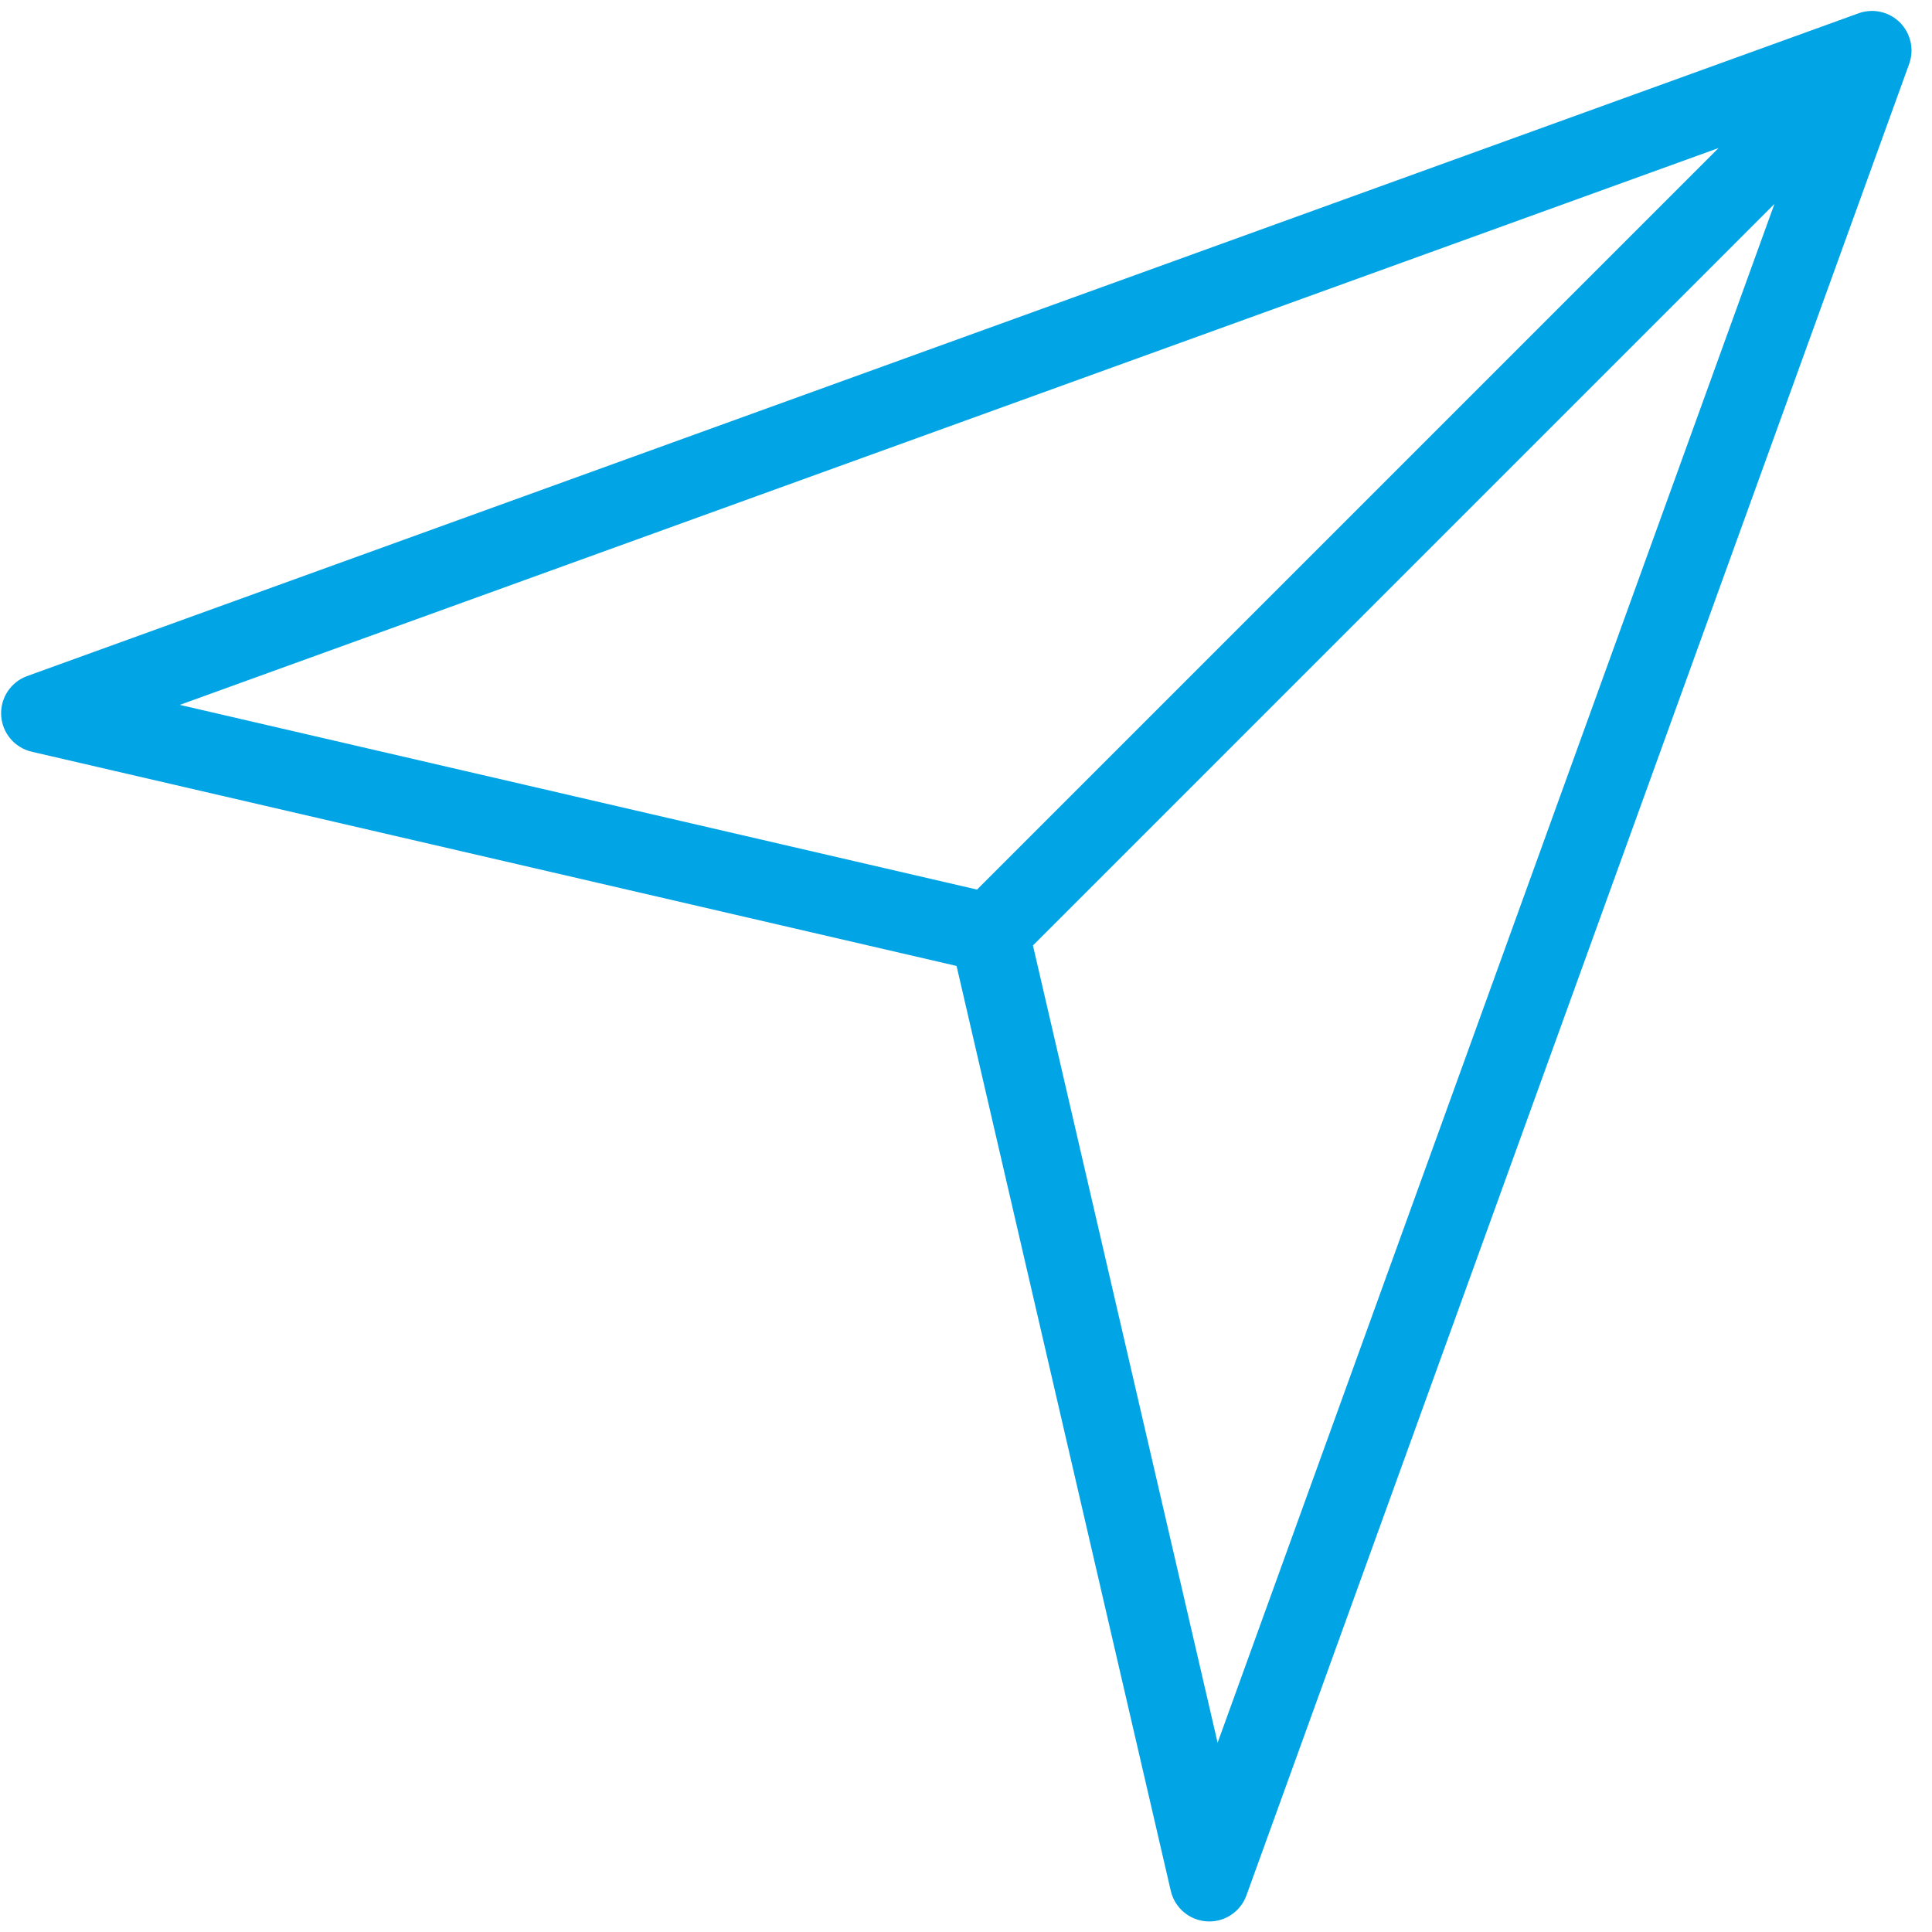
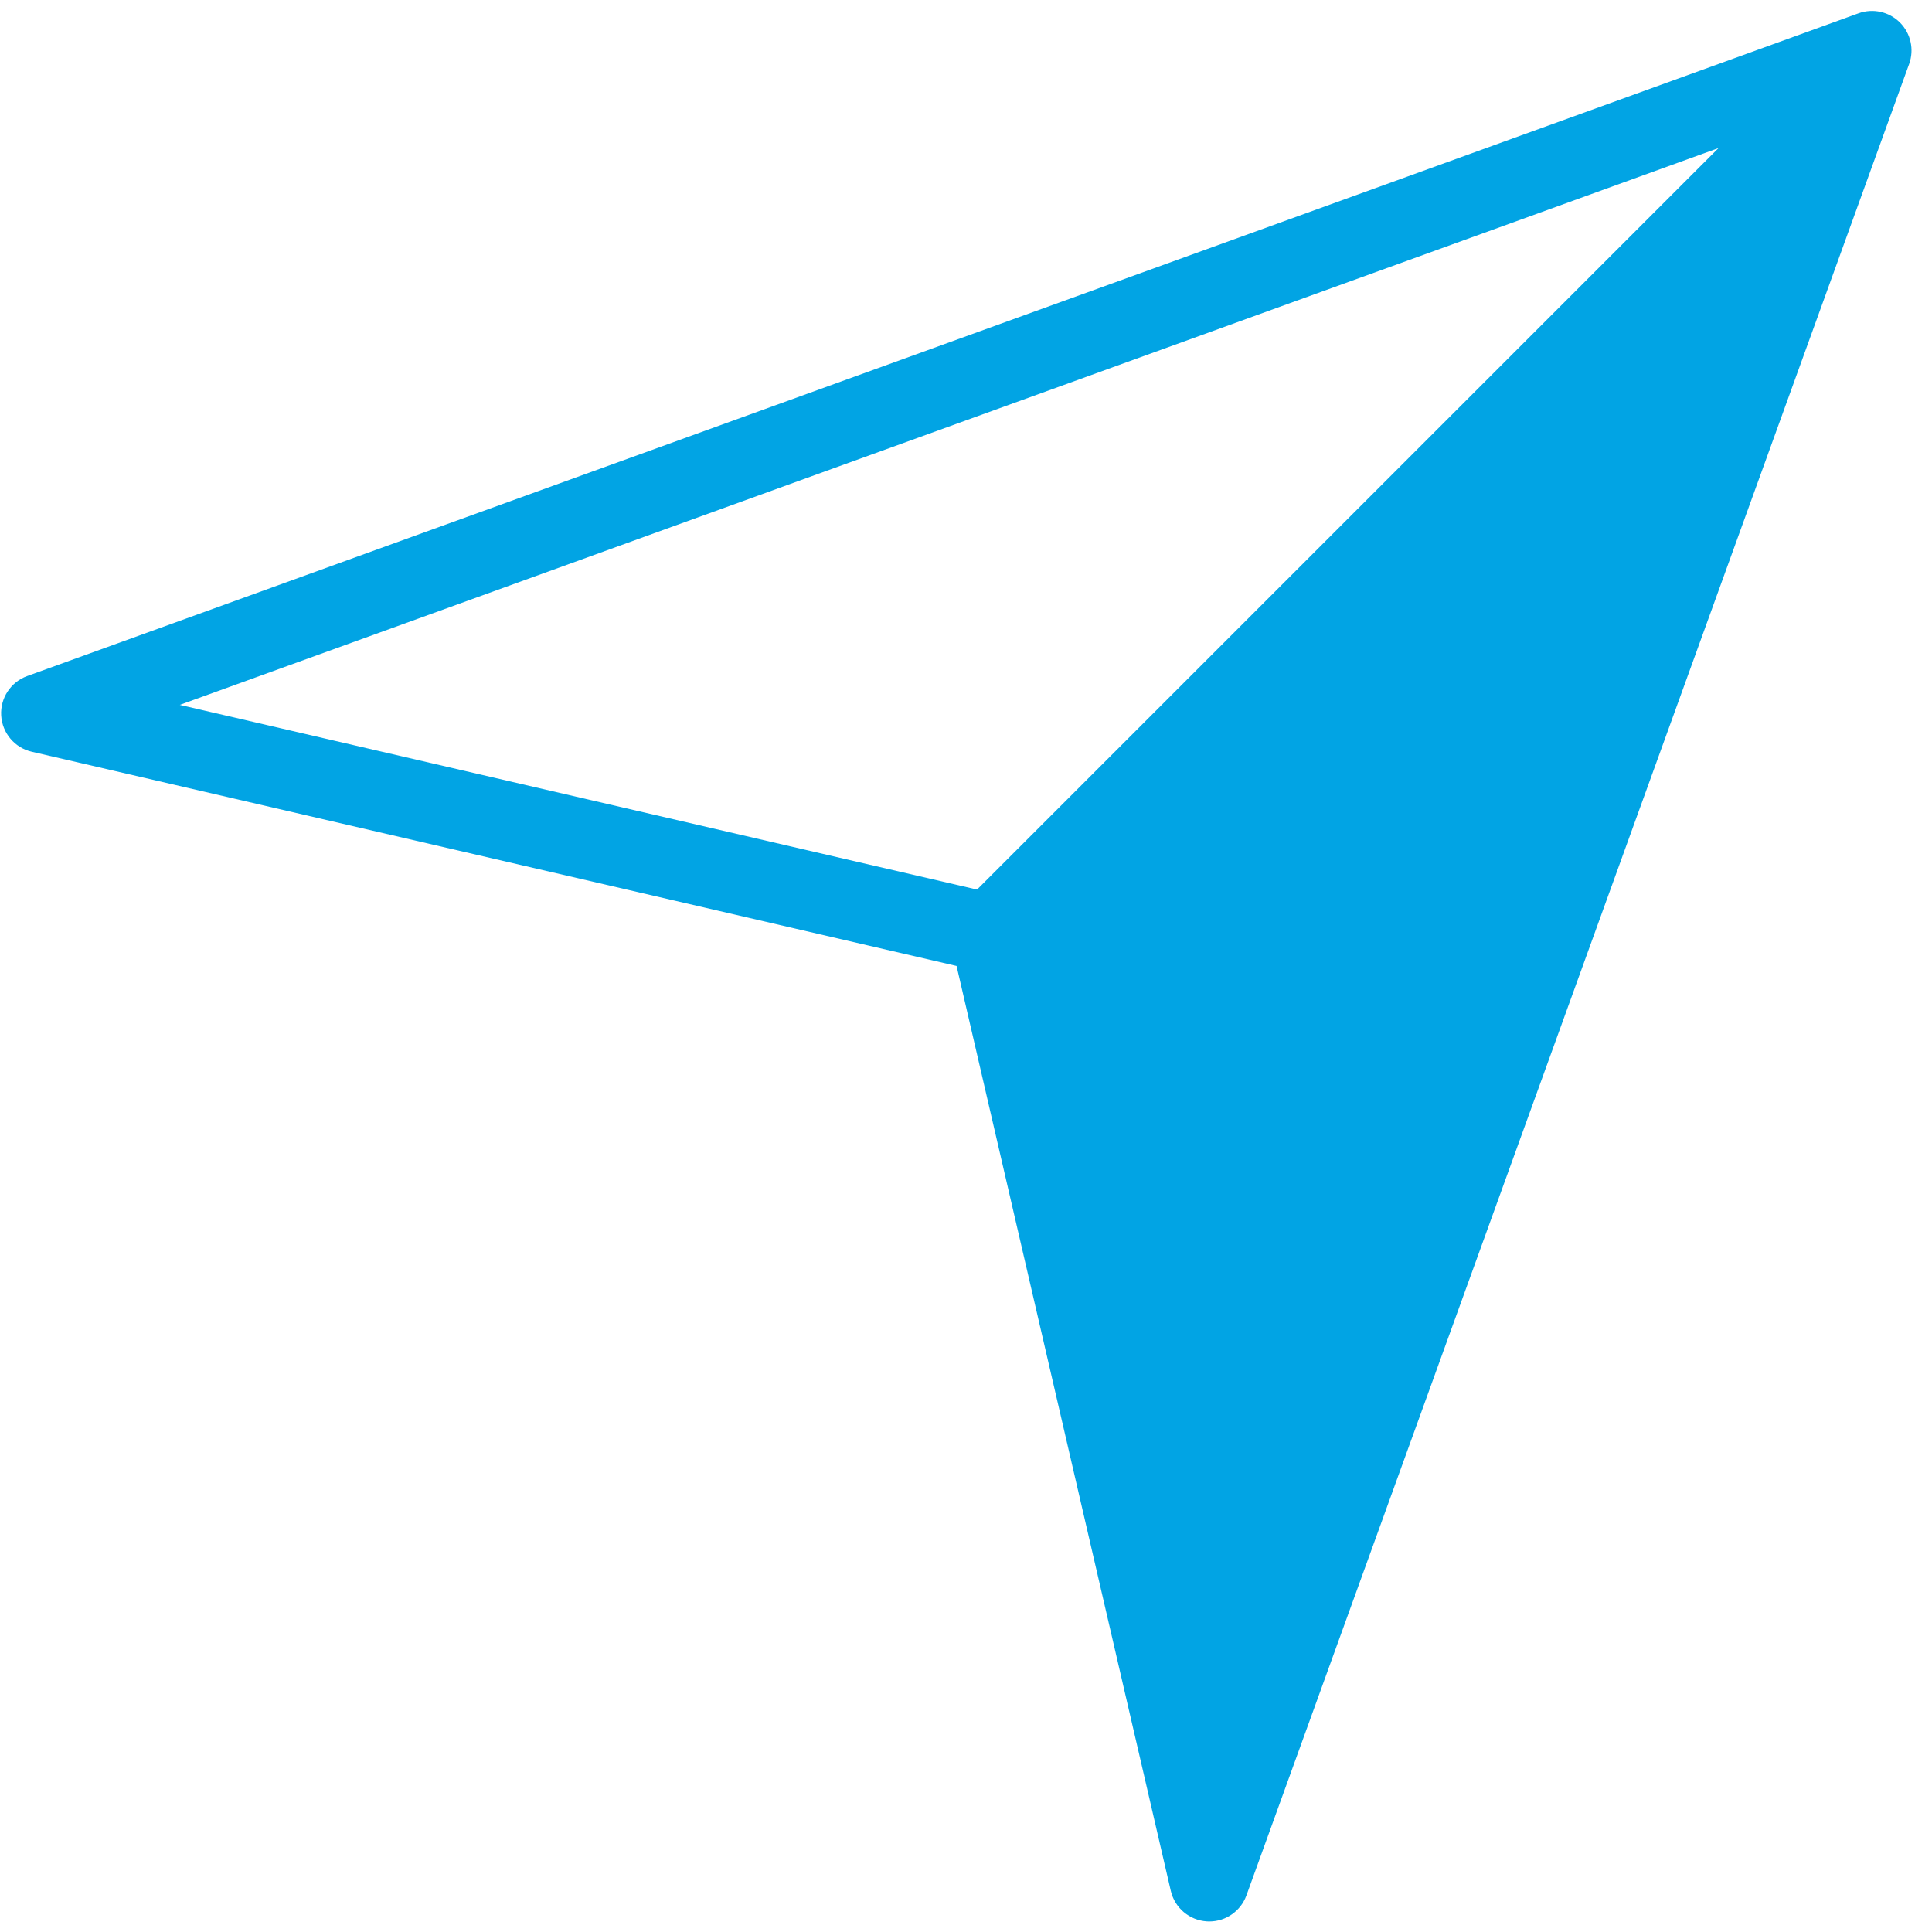
<svg xmlns="http://www.w3.org/2000/svg" width="77px" height="77px">
-   <path fill-rule="evenodd" fill="rgb(1, 164, 228)" d="M76.090,2.547 L49.677,75.540 C49.451,76.167 48.856,76.580 48.197,76.580 C48.165,76.580 48.134,76.578 48.102,76.577 C47.405,76.535 46.819,76.040 46.662,75.360 L38.124,38.498 L1.264,29.960 C0.584,29.802 0.089,29.216 0.047,28.519 C0.006,27.822 0.427,27.181 1.084,26.944 L74.072,0.530 C74.647,0.322 75.290,0.465 75.722,0.897 C76.154,1.330 76.297,1.973 76.090,2.547 ZM48.528,69.457 L70.720,8.128 L41.168,37.681 L48.528,69.457 ZM38.940,35.454 L68.493,5.900 L7.166,28.093 L38.940,35.454 Z" />
+   <path fill-rule="evenodd" fill="rgb(1, 164, 228)" d="M76.090,2.547 L49.677,75.540 C49.451,76.167 48.856,76.580 48.197,76.580 C48.165,76.580 48.134,76.578 48.102,76.577 C47.405,76.535 46.819,76.040 46.662,75.360 L38.124,38.498 L1.264,29.960 C0.584,29.802 0.089,29.216 0.047,28.519 C0.006,27.822 0.427,27.181 1.084,26.944 L74.072,0.530 C74.647,0.322 75.290,0.465 75.722,0.897 C76.154,1.330 76.297,1.973 76.090,2.547 ZM48.528,69.457 L41.168,37.681 L48.528,69.457 ZM38.940,35.454 L68.493,5.900 L7.166,28.093 L38.940,35.454 Z" />
</svg>